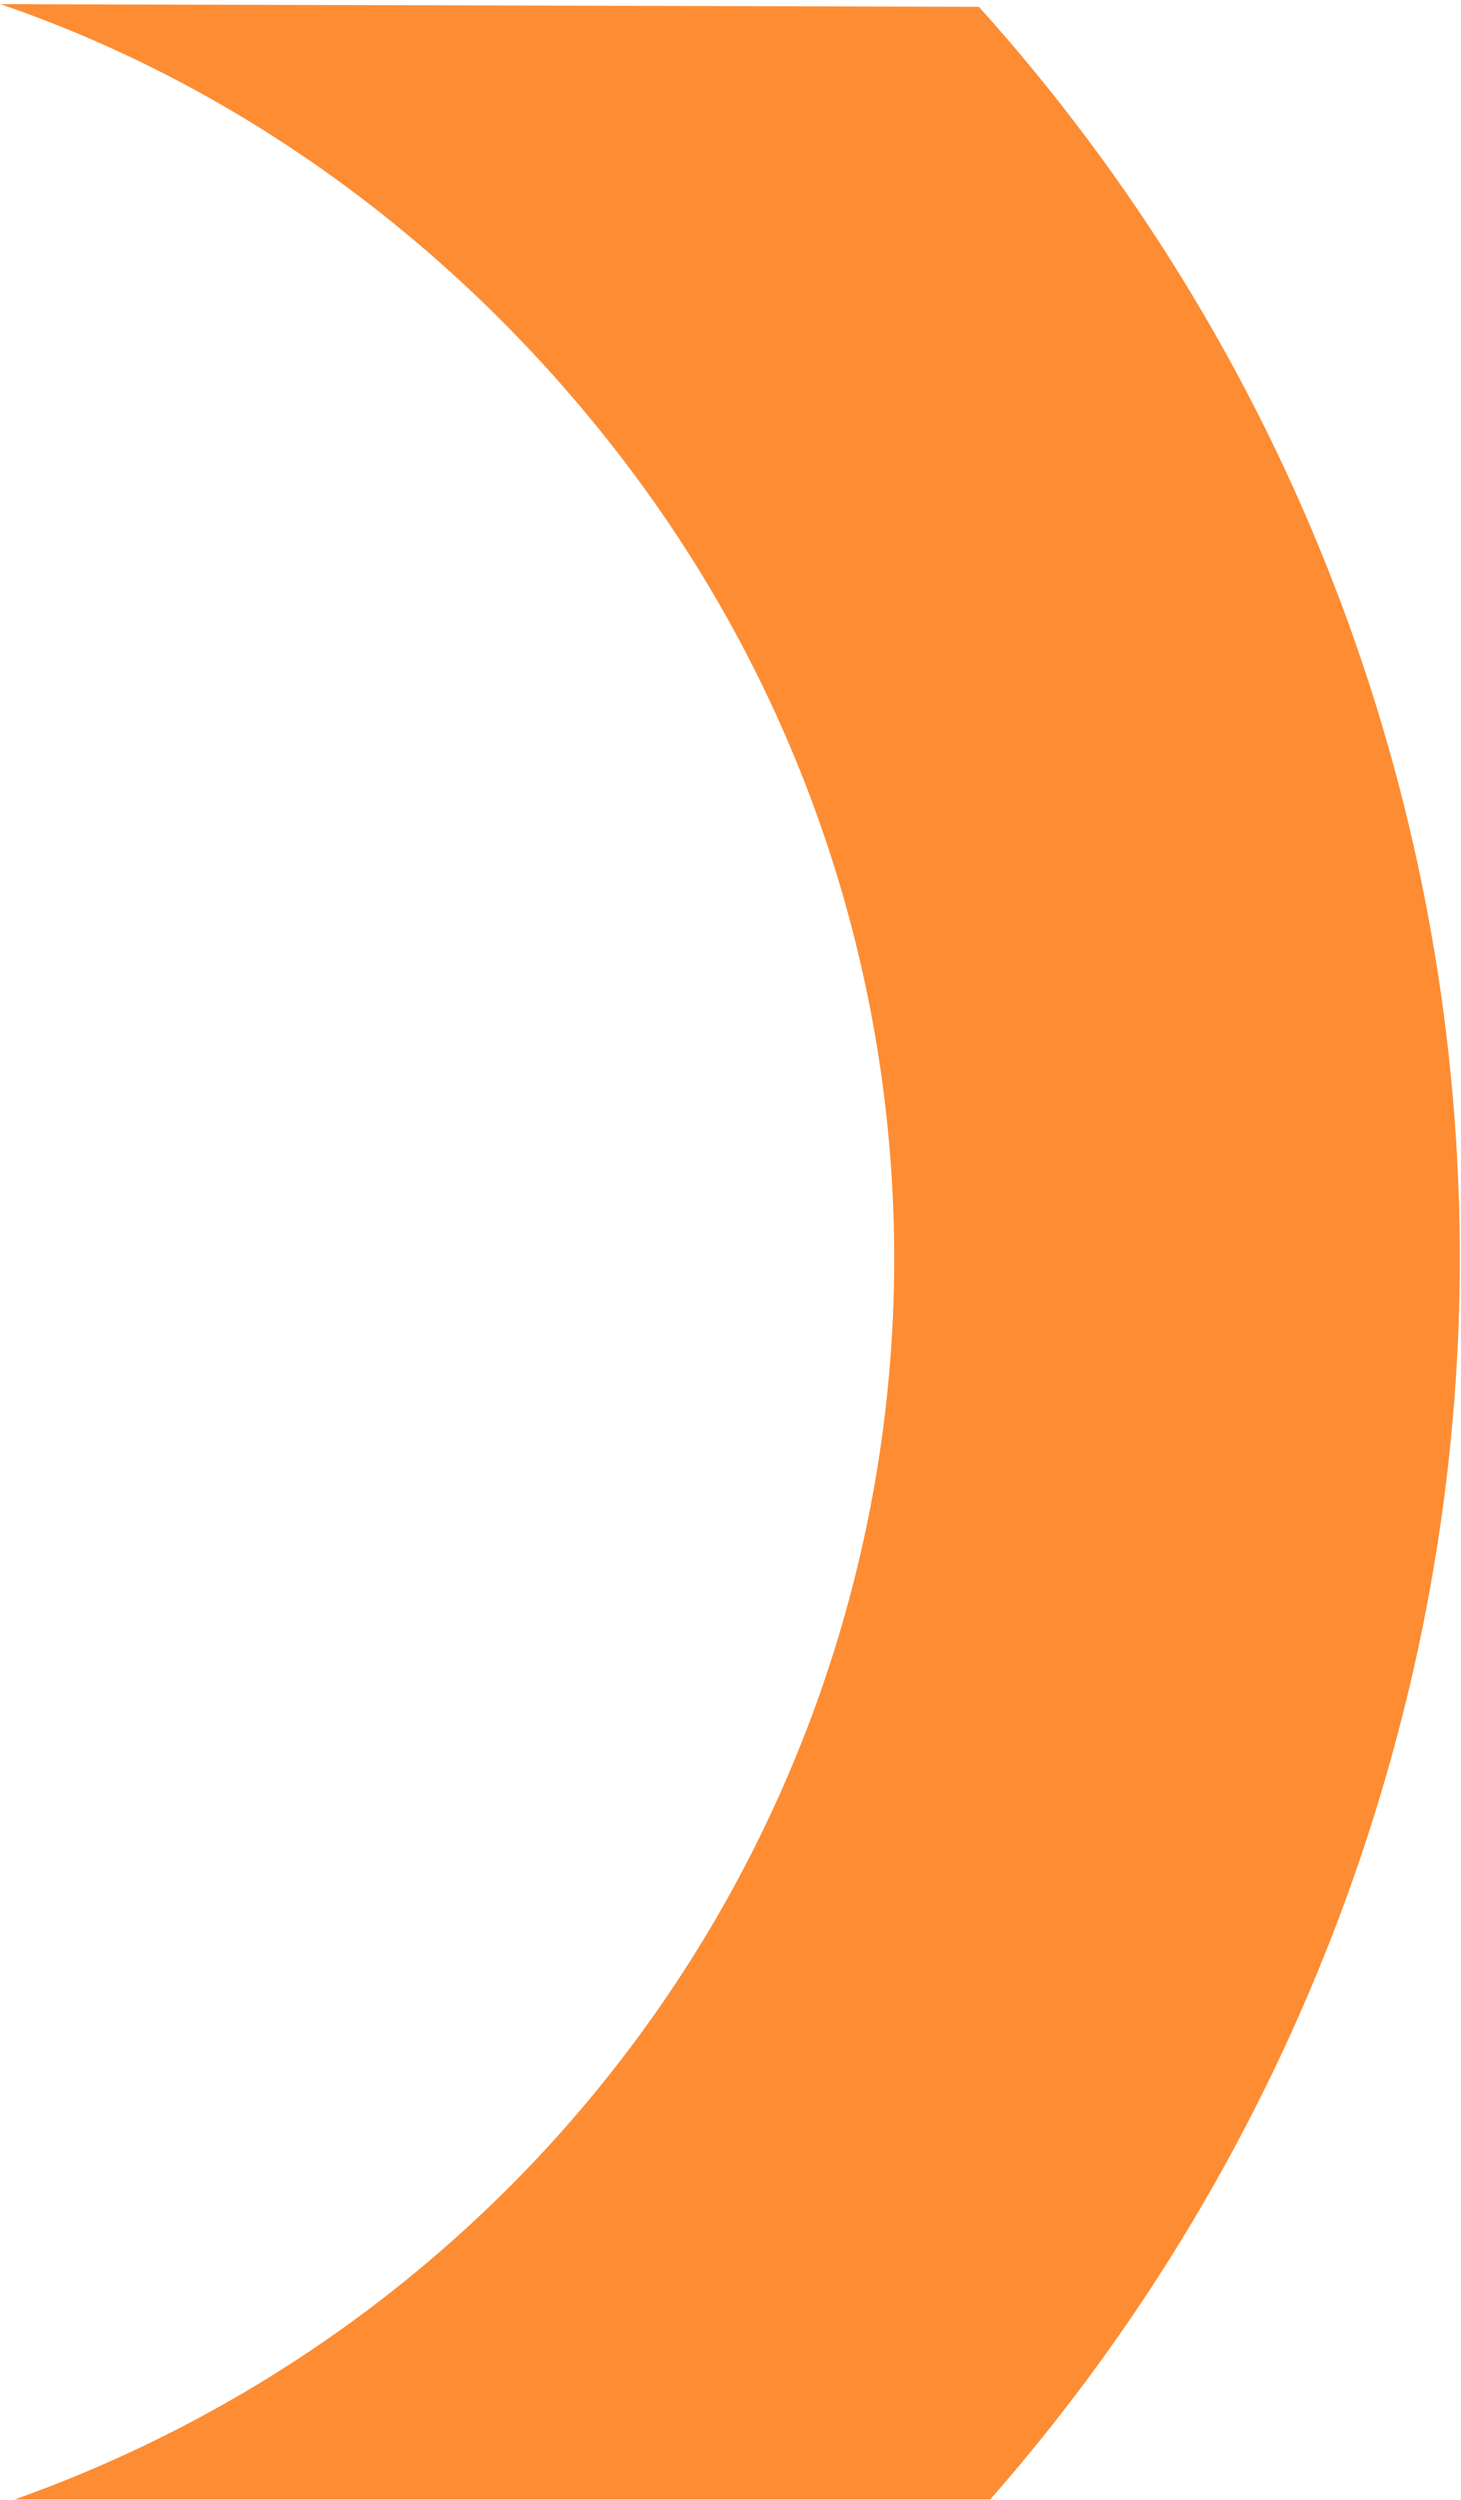
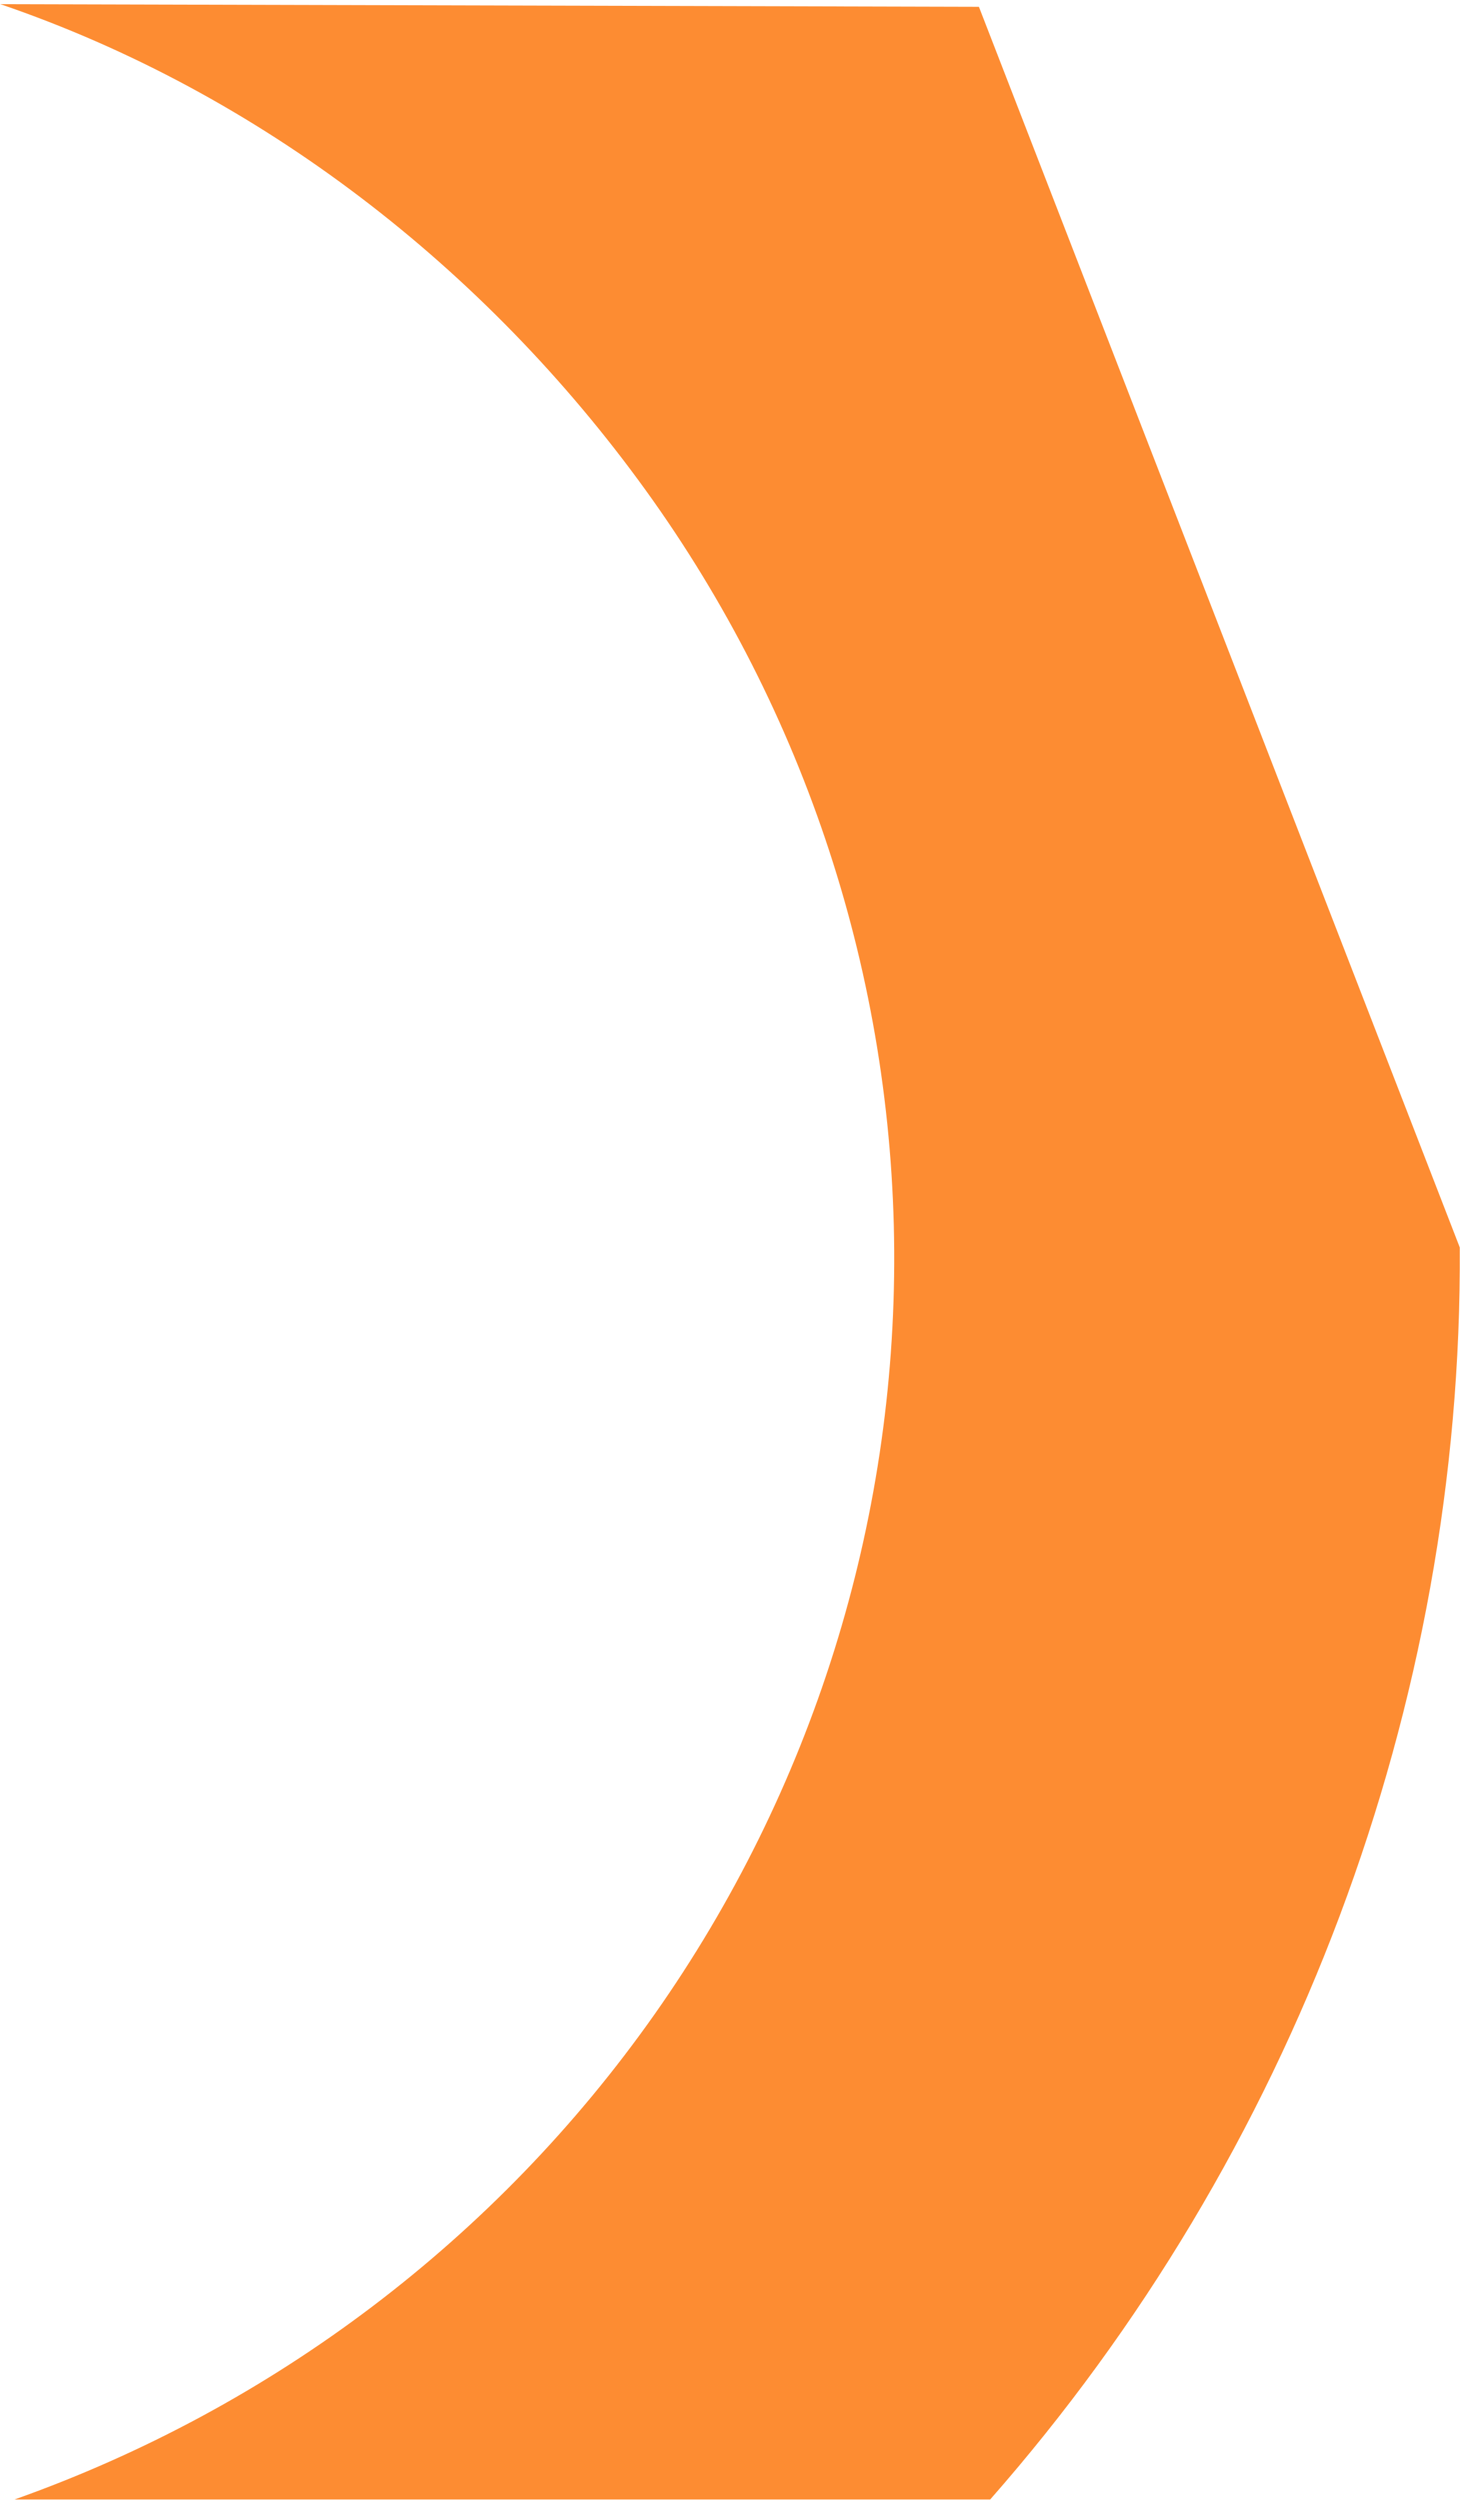
<svg xmlns="http://www.w3.org/2000/svg" width="332" height="568" viewBox="0 0 332 568" fill="none">
-   <path d="M222.452 1.549L0.074 0.942C59.091 21.1 110.284 60.917 146.685 111.317C183.087 161.716 202.836 222.122 203.198 284.176C203.561 346.231 184.52 406.865 148.709 457.689C112.899 508.514 62.09 547.016 3.312 567.867L225.012 567.867C293.896 489.506 332.333 387.493 331.725 283.42C331.117 179.348 292.246 79.094 222.452 1.549Z" fill="#FD8C32" />
+   <path d="M222.452 1.549L0.074 0.942C59.091 21.1 110.284 60.917 146.685 111.317C183.087 161.716 202.836 222.122 203.198 284.176C203.561 346.231 184.52 406.865 148.709 457.689C112.899 508.514 62.09 547.016 3.312 567.867L225.012 567.867C293.896 489.506 332.333 387.493 331.725 283.42Z" fill="#FD8C32" />
</svg>